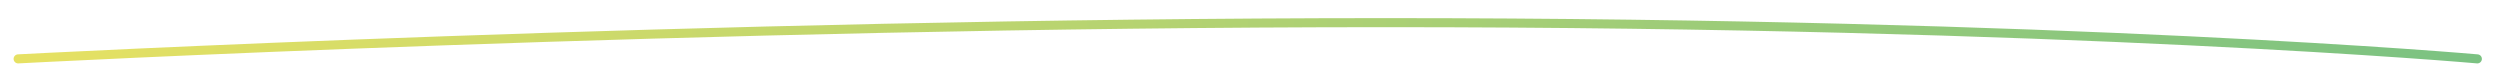
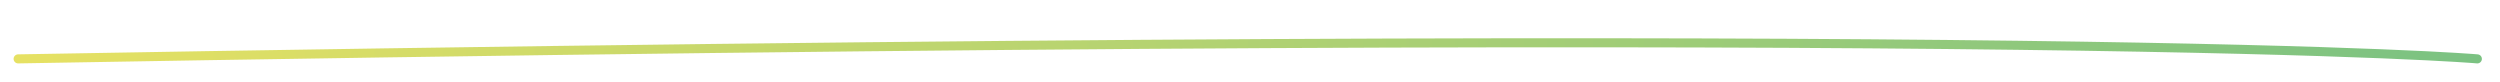
<svg xmlns="http://www.w3.org/2000/svg" width="276" height="9" viewBox="0 0 276 9" fill="none">
-   <path d="M2 6.5C2 6.5 77.5 2.5 153 2.5C228.5 2.5 273.5 6.5 273.5 6.5" stroke="url(#paint0_linear_264_1175)" strokeWidth="4" stroke-linecap="round" />
+   <path d="M2 6.5C228.5 2.5 273.5 6.5 273.5 6.5" stroke="url(#paint0_linear_264_1175)" strokeWidth="4" stroke-linecap="round" />
  <defs>
    <linearGradient id="paint0_linear_264_1175" x1="2" y1="4.5" x2="273.5" y2="4.5" gradientUnits="userSpaceOnUse">
      <stop offset="0" stop-color="#E6E163" />
      <stop offset="1" stop-color="#7BC282" />
    </linearGradient>
  </defs>
</svg>